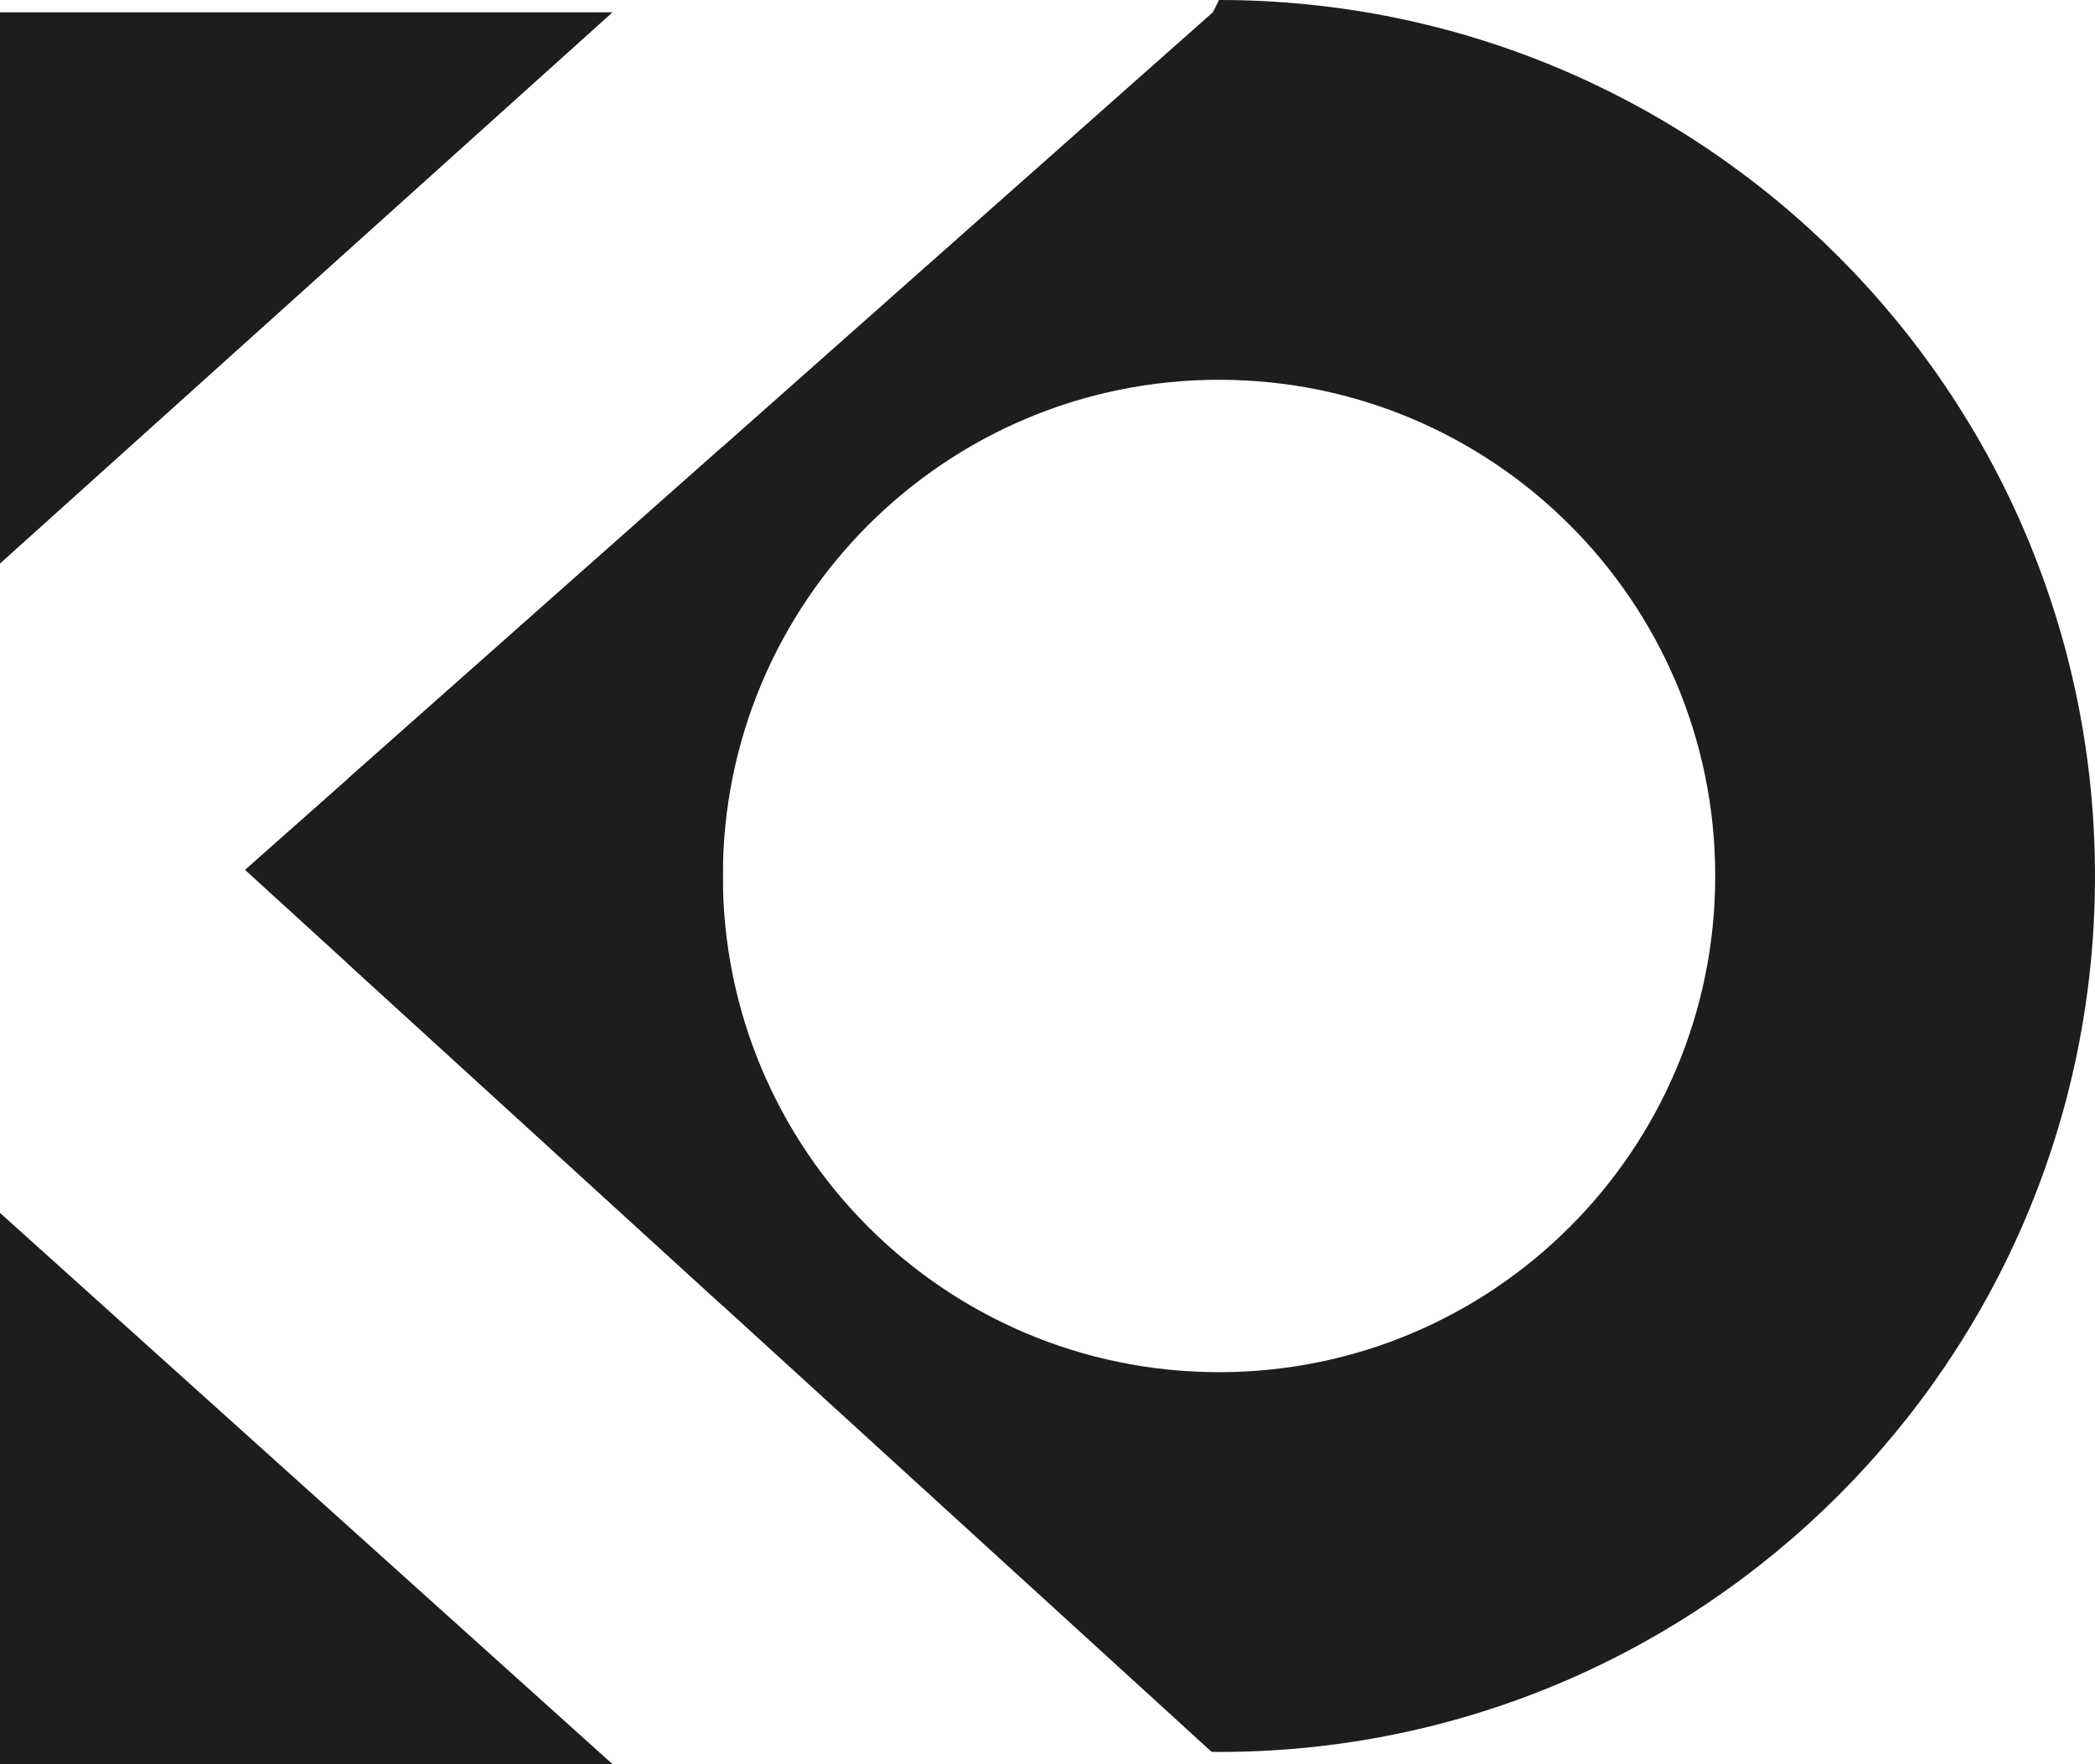
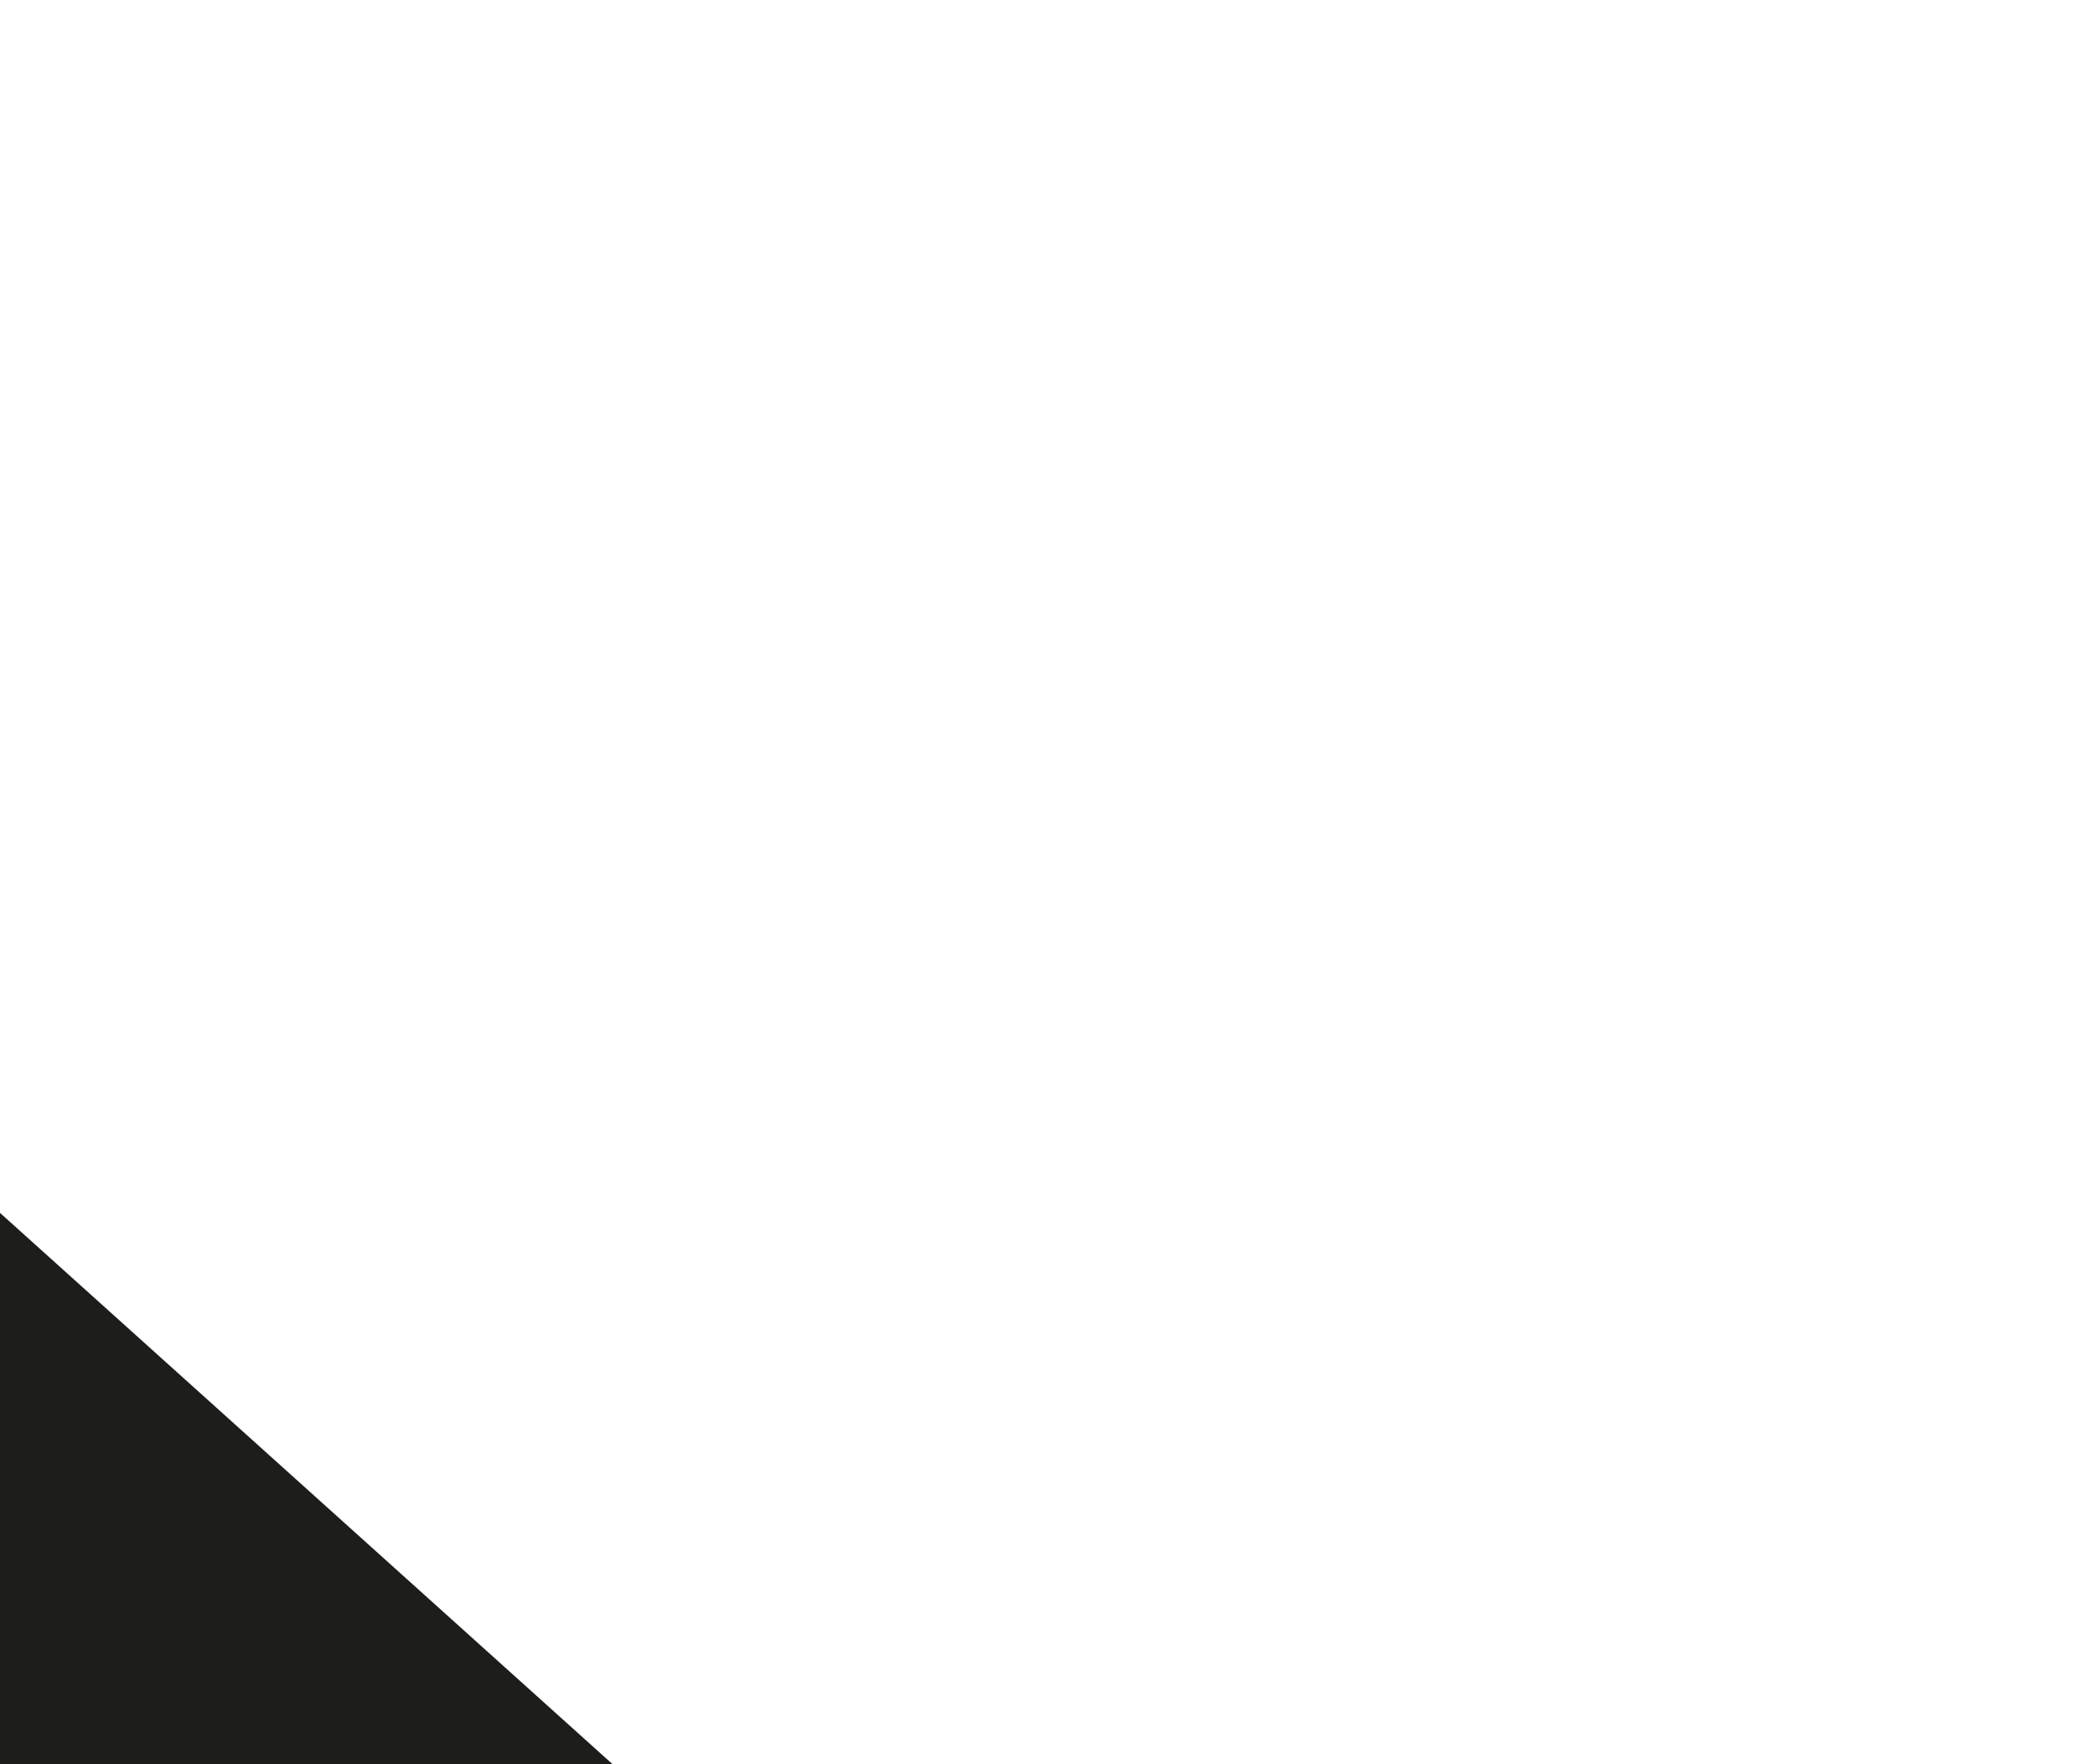
<svg xmlns="http://www.w3.org/2000/svg" id="Capa_1" viewBox="0 0 490.19 412.79">
  <defs>
    <style>.cls-1{fill:#1d1d1b;}</style>
  </defs>
  <g>
-     <polygon class="cls-1" points="143.33 2.87 0 2.87 0 131.86 143.33 2.87" />
-     <polygon class="cls-1" points="169.13 305.54 169.13 104.47 57.33 203.53 169.13 305.54" />
    <polygon class="cls-1" points="0 412.79 143.33 412.79 0 283.79 0 412.79" />
  </g>
-   <path class="cls-1" d="M283.79,2.87L81.57,182.05c-.84,7.53-1.31,15.16-1.31,22.91,0,6.89,.35,13.7,1.02,20.42l202.19,184.5c.59,0,1.17,.04,1.76,.04,113.2,0,204.96-91.76,204.96-204.96S398.42,0,285.23,0m0,321.06c-64.12,0-116.1-51.98-116.1-116.1s51.98-116.1,116.1-116.1,116.1,51.98,116.1,116.1-51.98,116.1-116.1,116.1Z" />
</svg>